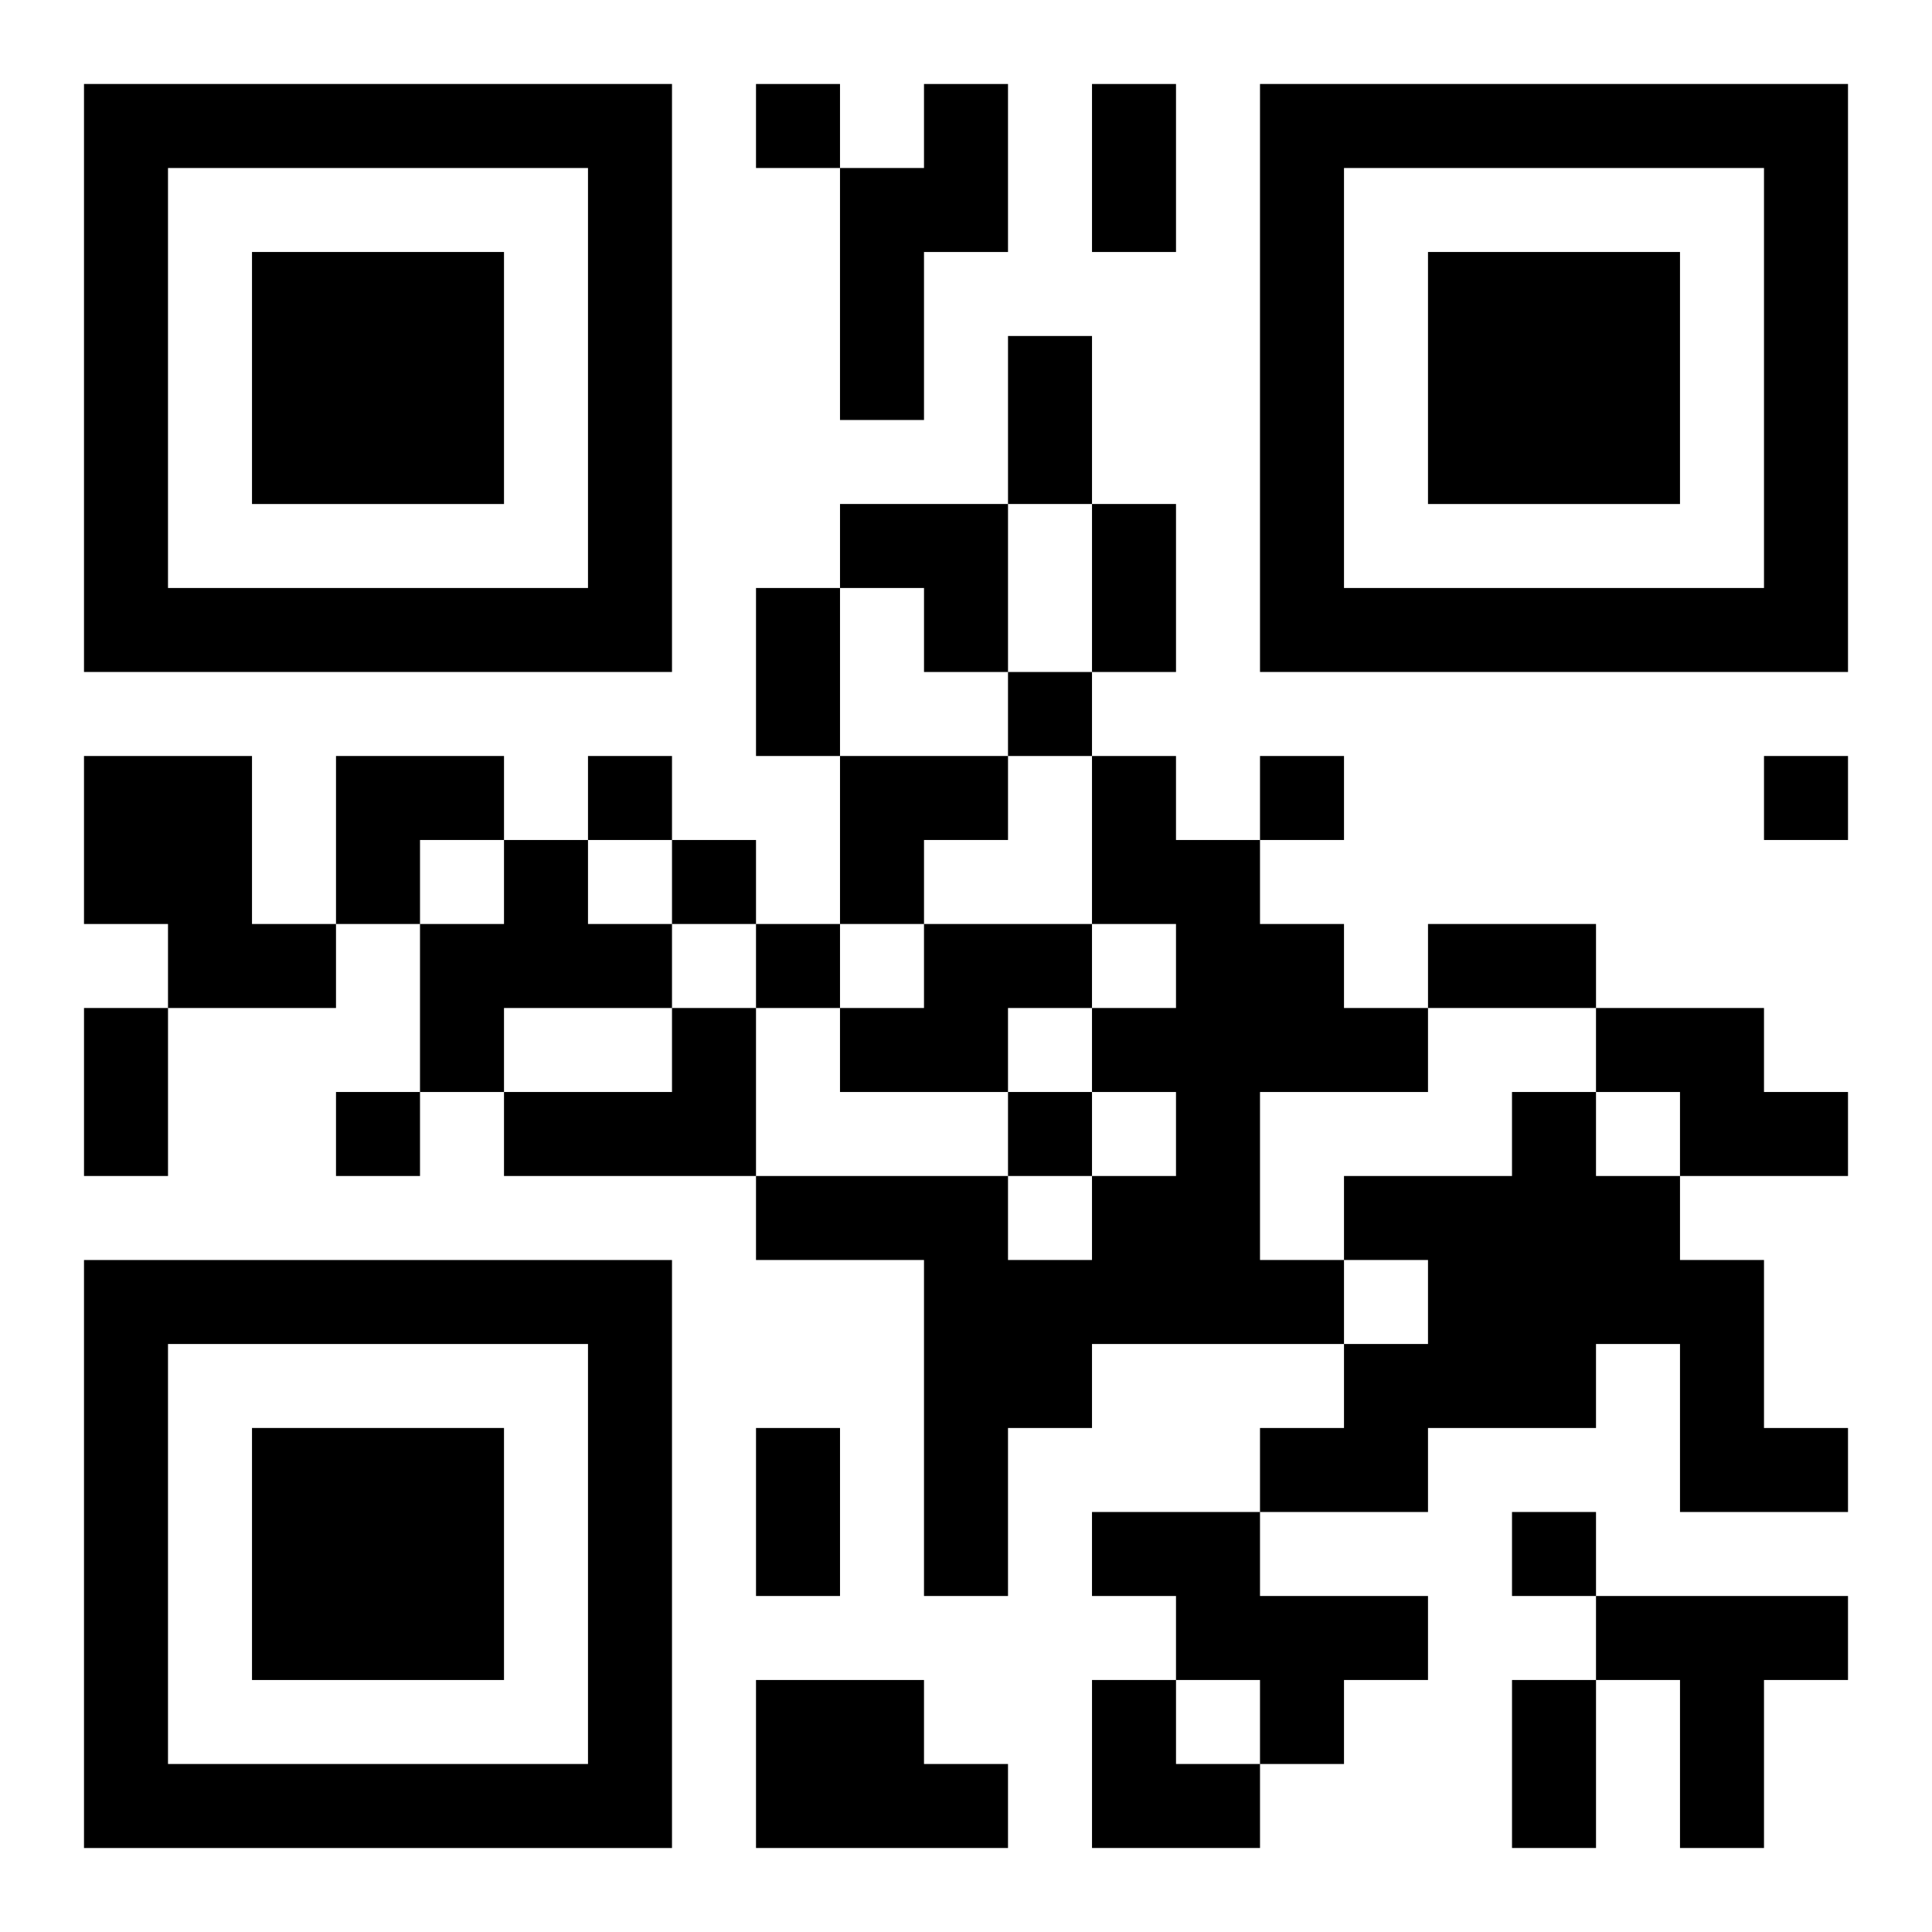
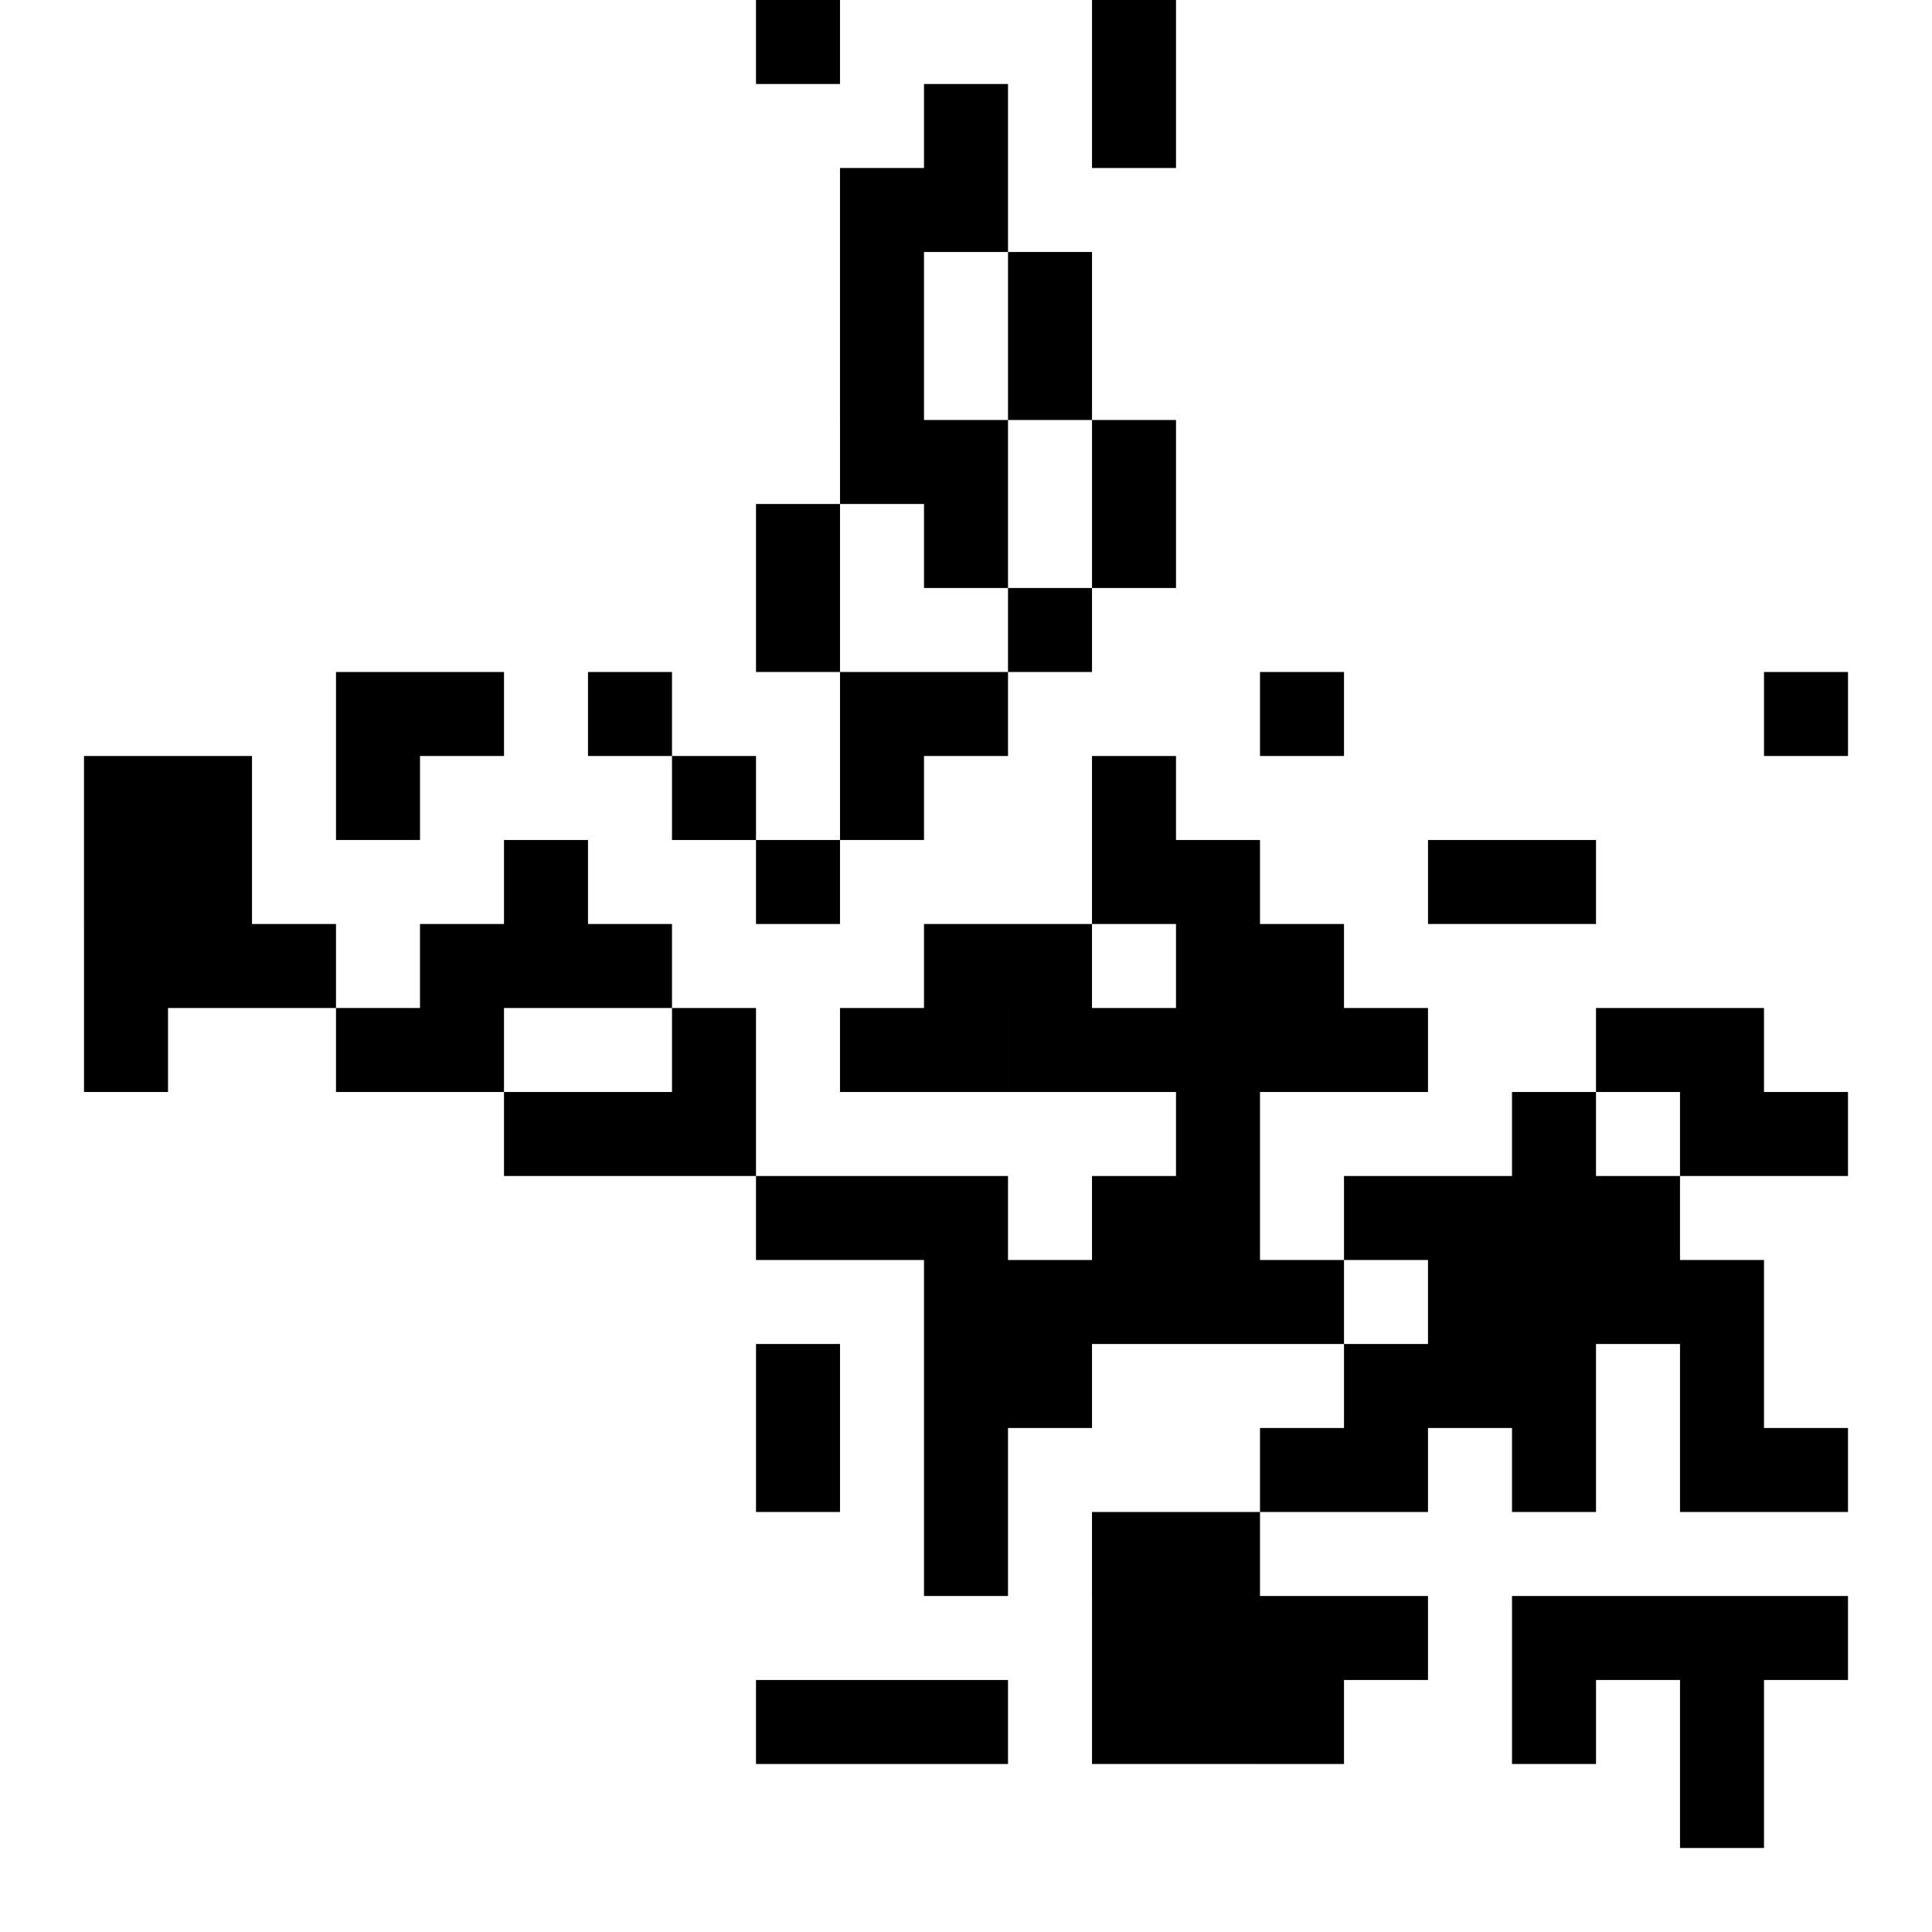
<svg xmlns="http://www.w3.org/2000/svg" xmlns:xlink="http://www.w3.org/1999/xlink" width="250" height="250" baseProfile="full" version="1.1" viewBox="-1 -1 23 23">
  <symbol id="a">
-     <path d="m0 7v7h7v-7h-7zm1 1h5v5h-5v-5zm1 1v3h3v-3h-3z" />
-   </symbol>
+     </symbol>
  <use y="-7" xlink:href="#a" />
  <use y="7" xlink:href="#a" />
  <use x="14" y="-7" xlink:href="#a" />
-   <path d="m10 0h1v2h-1v2h-1v-3h1v-1m-10 8h2v2h1v1h-2v-1h-1v-2m12 0h1v1h1v1h1v1h1v1h-2v2h1v1h-3v1h-1v2h-1v-4h-2v-1h3v1h1v-1h1v-1h-1v-1h1v-1h-1v-2m-7 1h1v1h1v1h-2v1h-1v-2h1v-1m5 1h2v1h-1v1h-2v-1h1v-1m-3 1h1v2h-3v-1h2v-1m11 0h2v1h1v1h-2v-1h-1v-1m-1 1h1v1h1v1h1v2h1v1h-2v-2h-1v1h-2v1h-2v-1h1v-1h1v-1h-1v-1h2v-1m-5 5h2v1h2v1h-1v1h-1v-1h-1v-1h-1v-1m6 1h3v1h-1v2h-1v-2h-1v-1m-10 1h2v1h1v1h-3v-2m0-19v1h1v-1h-1m3 7v1h1v-1h-1m-5 1v1h1v-1h-1m8 0v1h1v-1h-1m6 0v1h1v-1h-1m-13 1v1h1v-1h-1m1 1v1h1v-1h-1m-5 2v1h1v-1h-1m8 0v1h1v-1h-1m6 5v1h1v-1h-1m-5-17h1v2h-1v-2m-1 3h1v2h-1v-2m1 2h1v2h-1v-2m-4 1h1v2h-1v-2m8 4h2v1h-2v-1m-16 1h1v2h-1v-2m8 5h1v2h-1v-2m9 3h1v2h-1v-2m-8-14h2v2h-1v-1h-1zm-6 3h2v1h-1v1h-1zm6 0h2v1h-1v1h-1zm3 11h1v1h1v1h-2z" />
+   <path d="m10 0h1v2h-1v2h-1v-3h1v-1m-10 8h2v2h1v1h-2v-1h-1v-2m12 0h1v1h1v1h1v1h1v1h-2v2h1v1h-3v1h-1v2h-1v-4h-2v-1h3v1h1v-1h1v-1h-1v-1h1v-1h-1v-2m-7 1h1v1h1v1h-2v1h-1v-2h1v-1m5 1h2v1h-1v1h-2v-1h1v-1m-3 1h1v2h-3v-1h2v-1m11 0h2v1h1v1h-2v-1h-1v-1m-1 1h1v1h1v1h1v2h1v1h-2v-2h-1v1h-2v1h-2v-1h1v-1h1v-1h-1v-1h2v-1m-5 5h2v1h2v1h-1v1h-1v-1h-1v-1h-1v-1m6 1h3v1h-1v2h-1v-2h-1v-1m-10 1h2h1v1h-3v-2m0-19v1h1v-1h-1m3 7v1h1v-1h-1m-5 1v1h1v-1h-1m8 0v1h1v-1h-1m6 0v1h1v-1h-1m-13 1v1h1v-1h-1m1 1v1h1v-1h-1m-5 2v1h1v-1h-1m8 0v1h1v-1h-1m6 5v1h1v-1h-1m-5-17h1v2h-1v-2m-1 3h1v2h-1v-2m1 2h1v2h-1v-2m-4 1h1v2h-1v-2m8 4h2v1h-2v-1m-16 1h1v2h-1v-2m8 5h1v2h-1v-2m9 3h1v2h-1v-2m-8-14h2v2h-1v-1h-1zm-6 3h2v1h-1v1h-1zm6 0h2v1h-1v1h-1zm3 11h1v1h1v1h-2z" />
</svg>